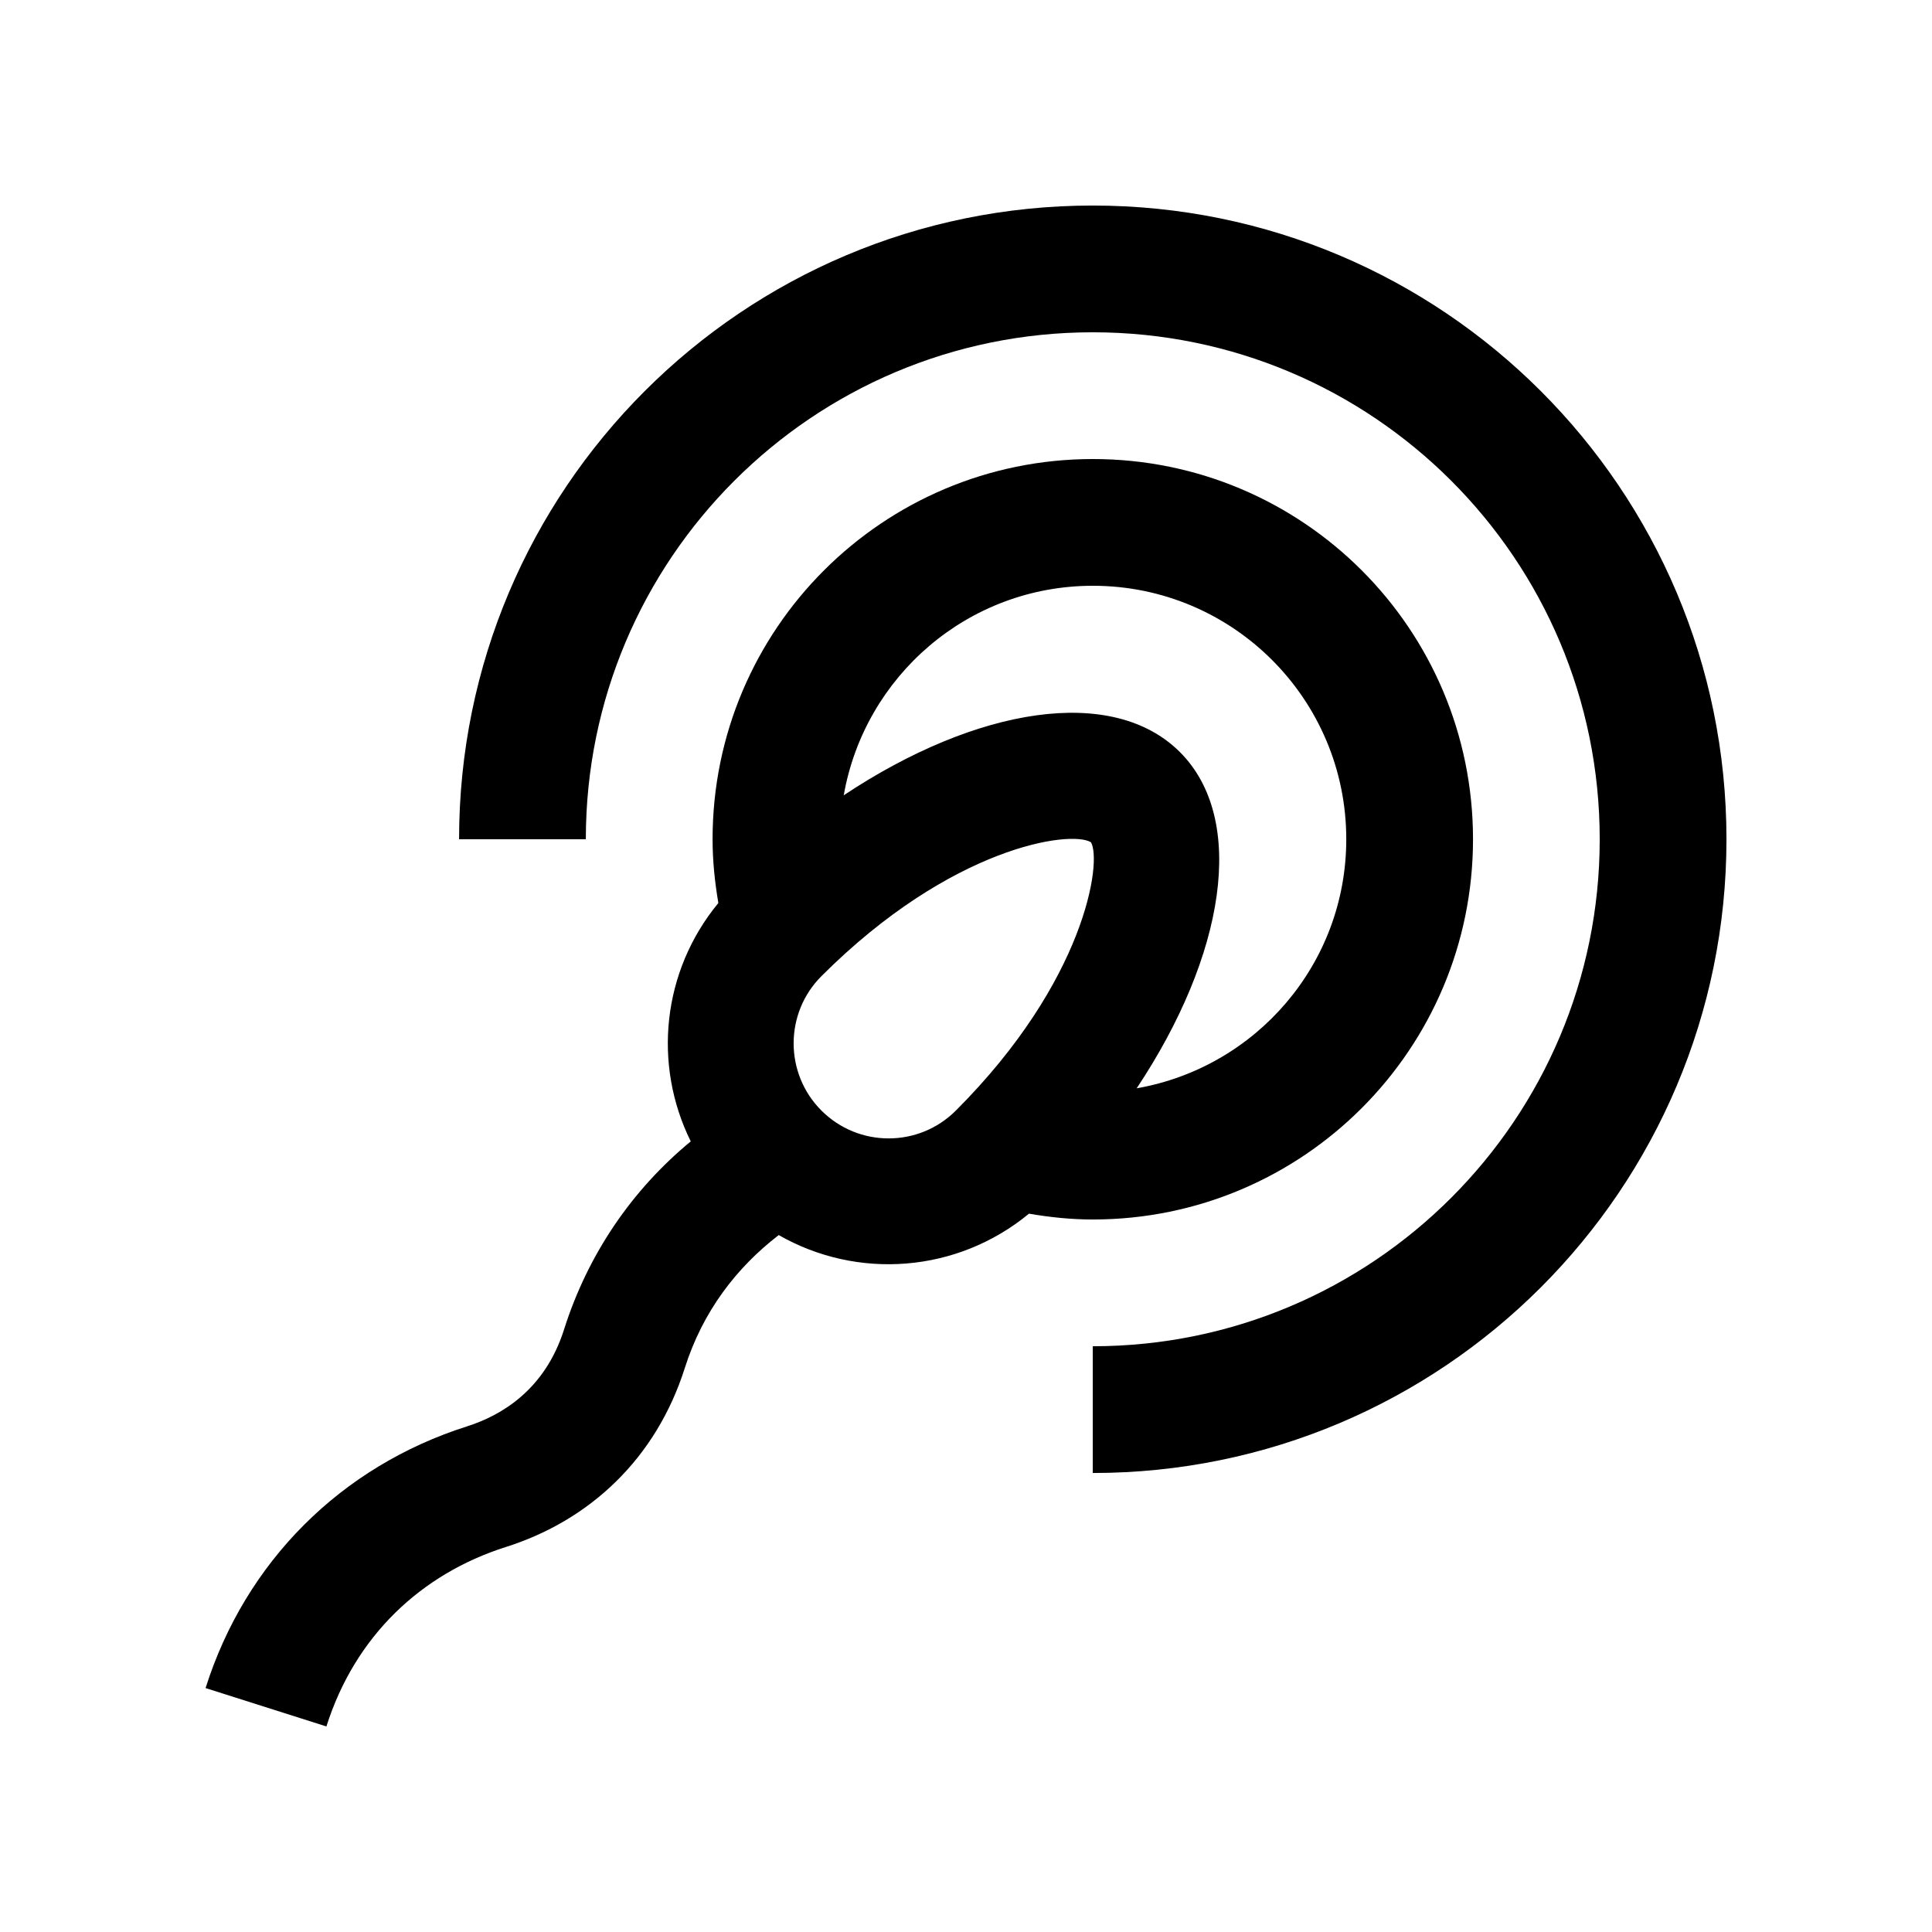
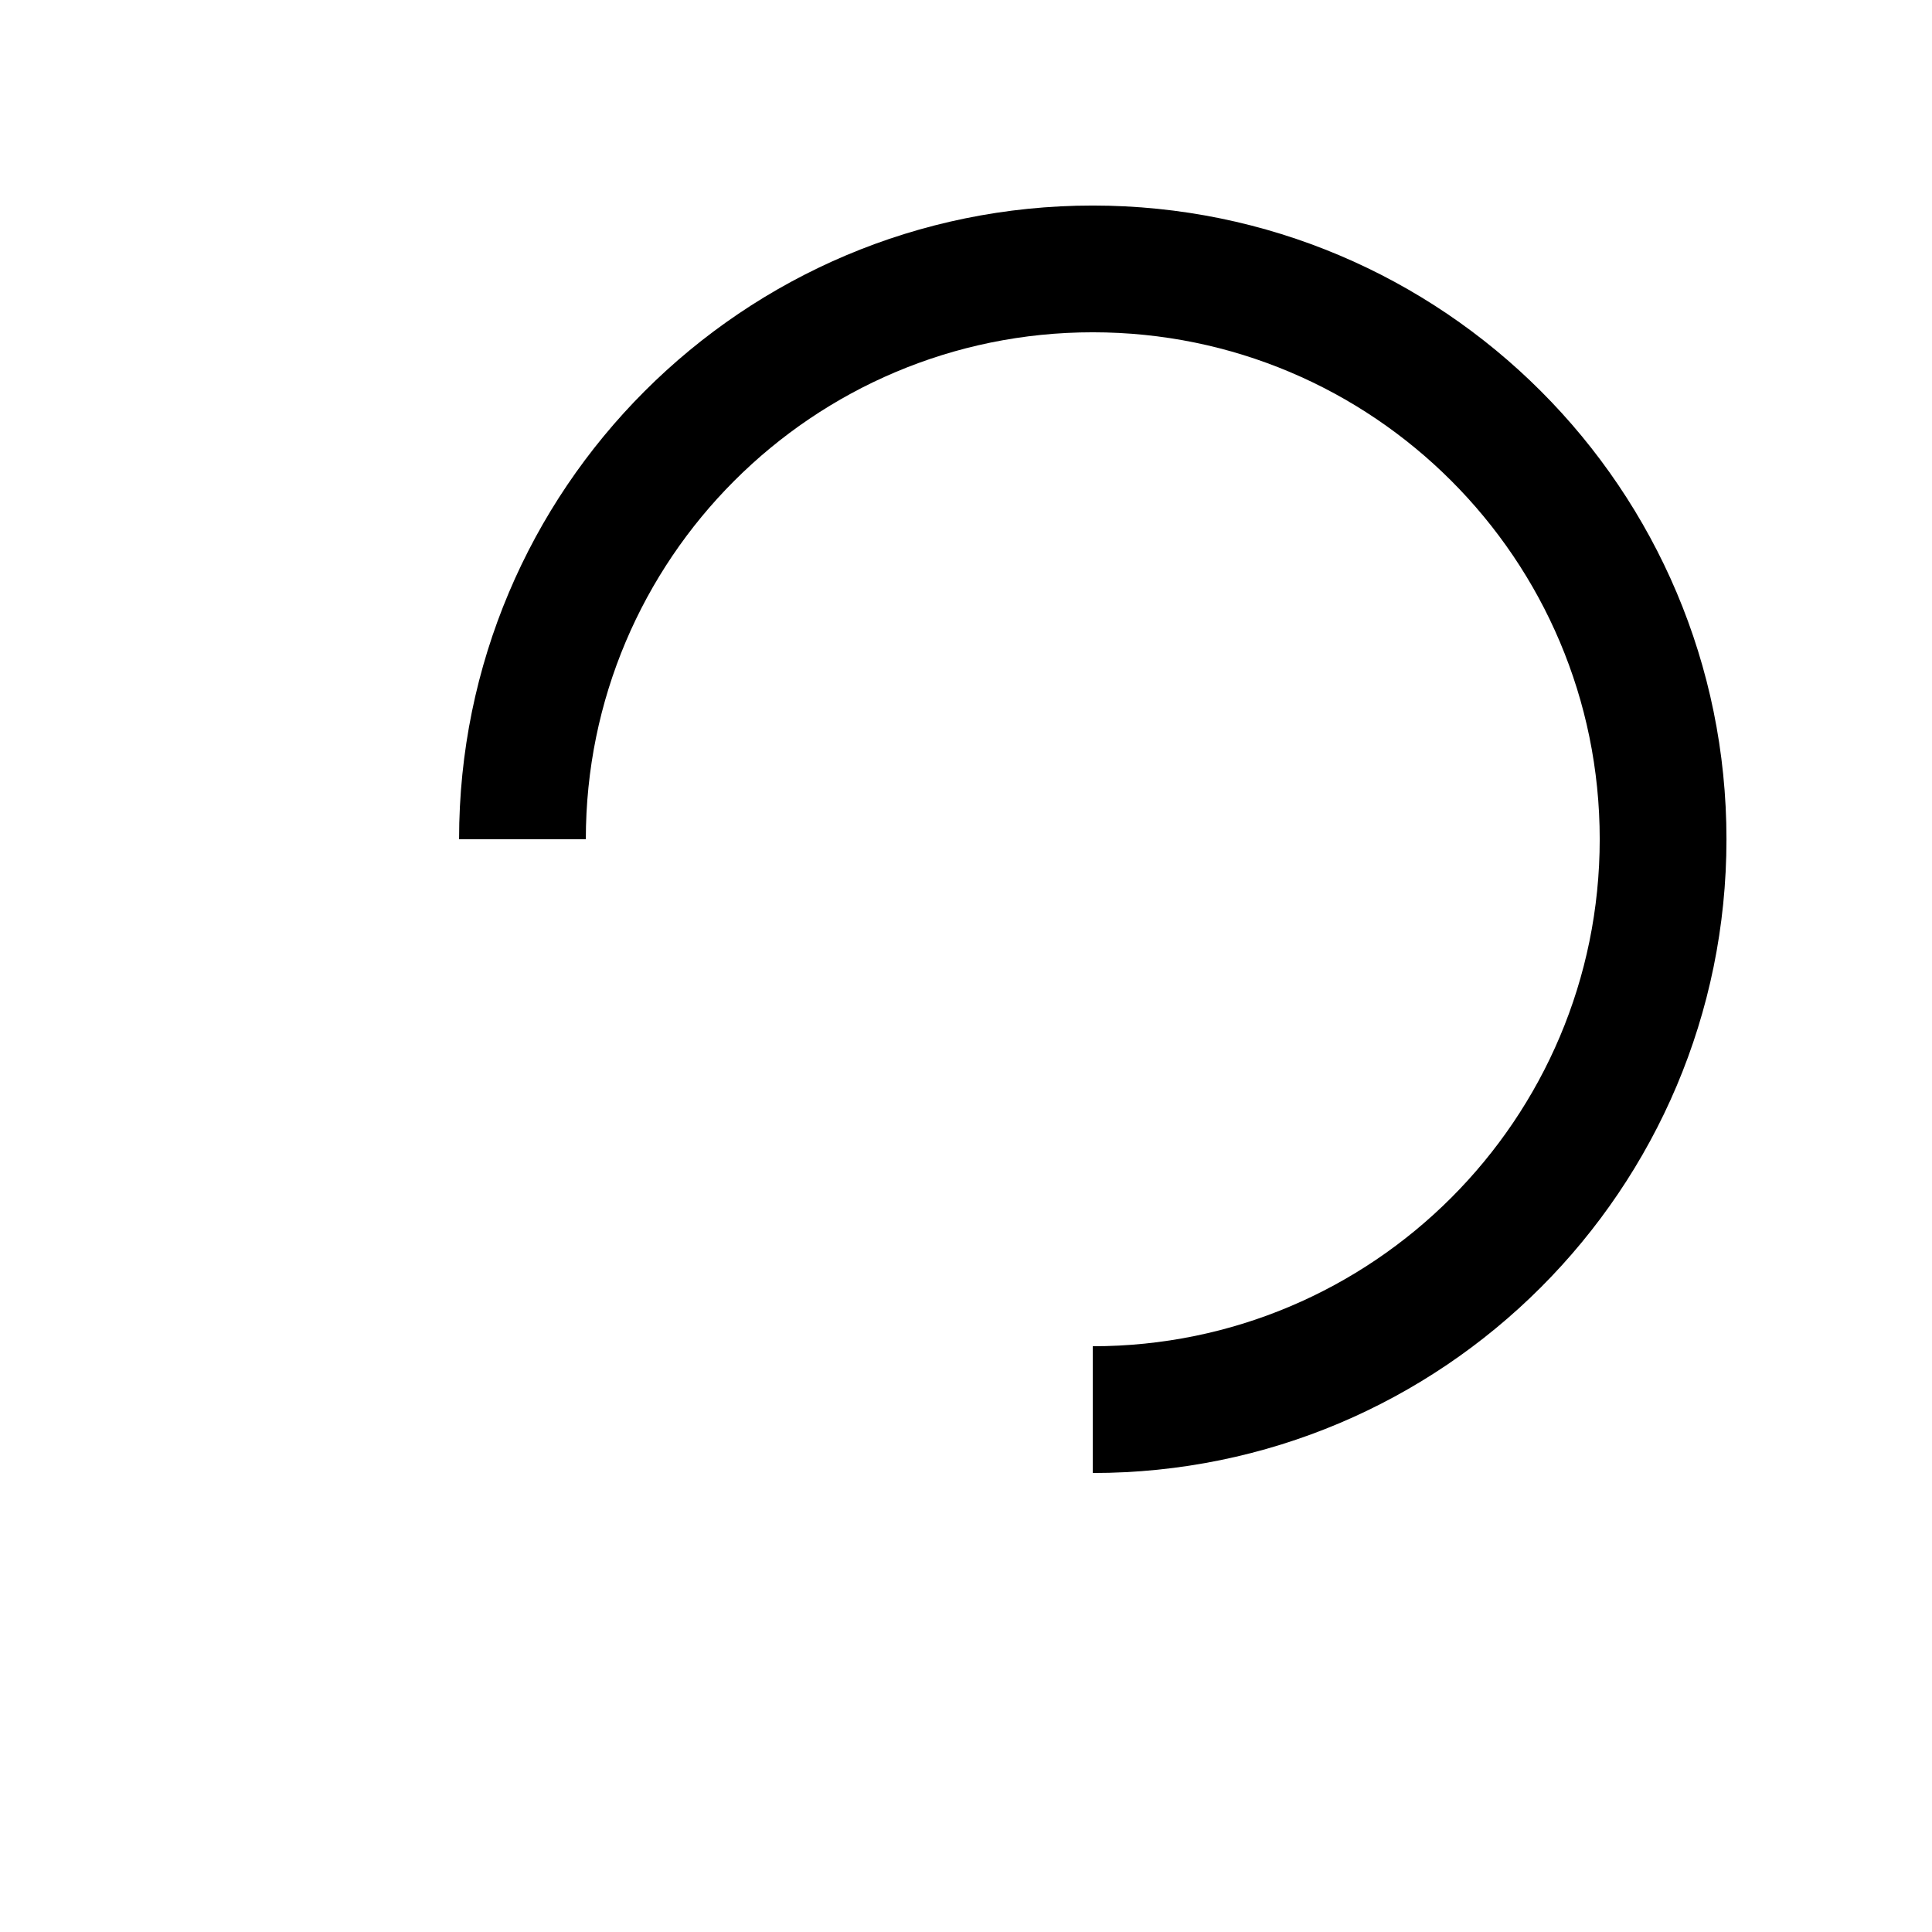
<svg xmlns="http://www.w3.org/2000/svg" fill="#000000" width="800px" height="800px" version="1.1" viewBox="144 144 512 512">
  <g>
-     <path d="m433.62 265.65c-55.629 0-100.78 45.074-100.78 100.76 0 5.773 0.598 11.391 1.531 16.898-14.934 18.105-17.383 42.832-7.316 63.172-15.508 12.793-27.23 29.816-33.59 49.887-5.094 16.066-16.75 22.793-25.633 25.613-33.465 10.629-58.746 35.891-69.355 69.375l32.023 10.172c7.617-24.043 25.195-40.441 47.484-47.531 22.312-7.047 39.891-23.453 47.508-47.492 4.746-14.957 13.668-26.566 24.879-35.195 20.863 11.941 47.262 10.035 66.32-5.672 5.512 0.945 11.156 1.543 16.922 1.543 55.664 0 100.75-45.098 100.75-100.77 0.004-55.688-45.074-100.76-100.74-100.76zm-36.309 172.66c-9.824 9.84-25.797 9.84-35.621 0-9.824-9.809-9.824-25.816 0-35.621 34.359-34.363 66.059-38.77 71.422-35.484 2.969 5.059-1.441 36.766-35.801 71.105zm47.922-5.898c23.406-35.195 29.293-71.27 11.461-89.098-17.84-17.84-53.887-11.957-89.094 11.445 5.535-31.539 32.926-55.523 66.02-55.523 37.094 0 67.156 30.051 67.156 67.168 0.004 33.141-24.008 60.496-55.543 66.008z" />
    <path d="m433.59 198.47c-92.746 0-167.93 75.18-167.93 167.94h33.59c0-74.211 60.156-134.35 134.34-134.35 74.207 0 134.35 60.141 134.35 134.35 0 74.199-60.141 134.36-134.35 134.36v33.59c92.758 0 167.94-75.215 167.94-167.95 0-92.762-75.18-167.94-167.94-167.94z" />
  </g>
</svg>